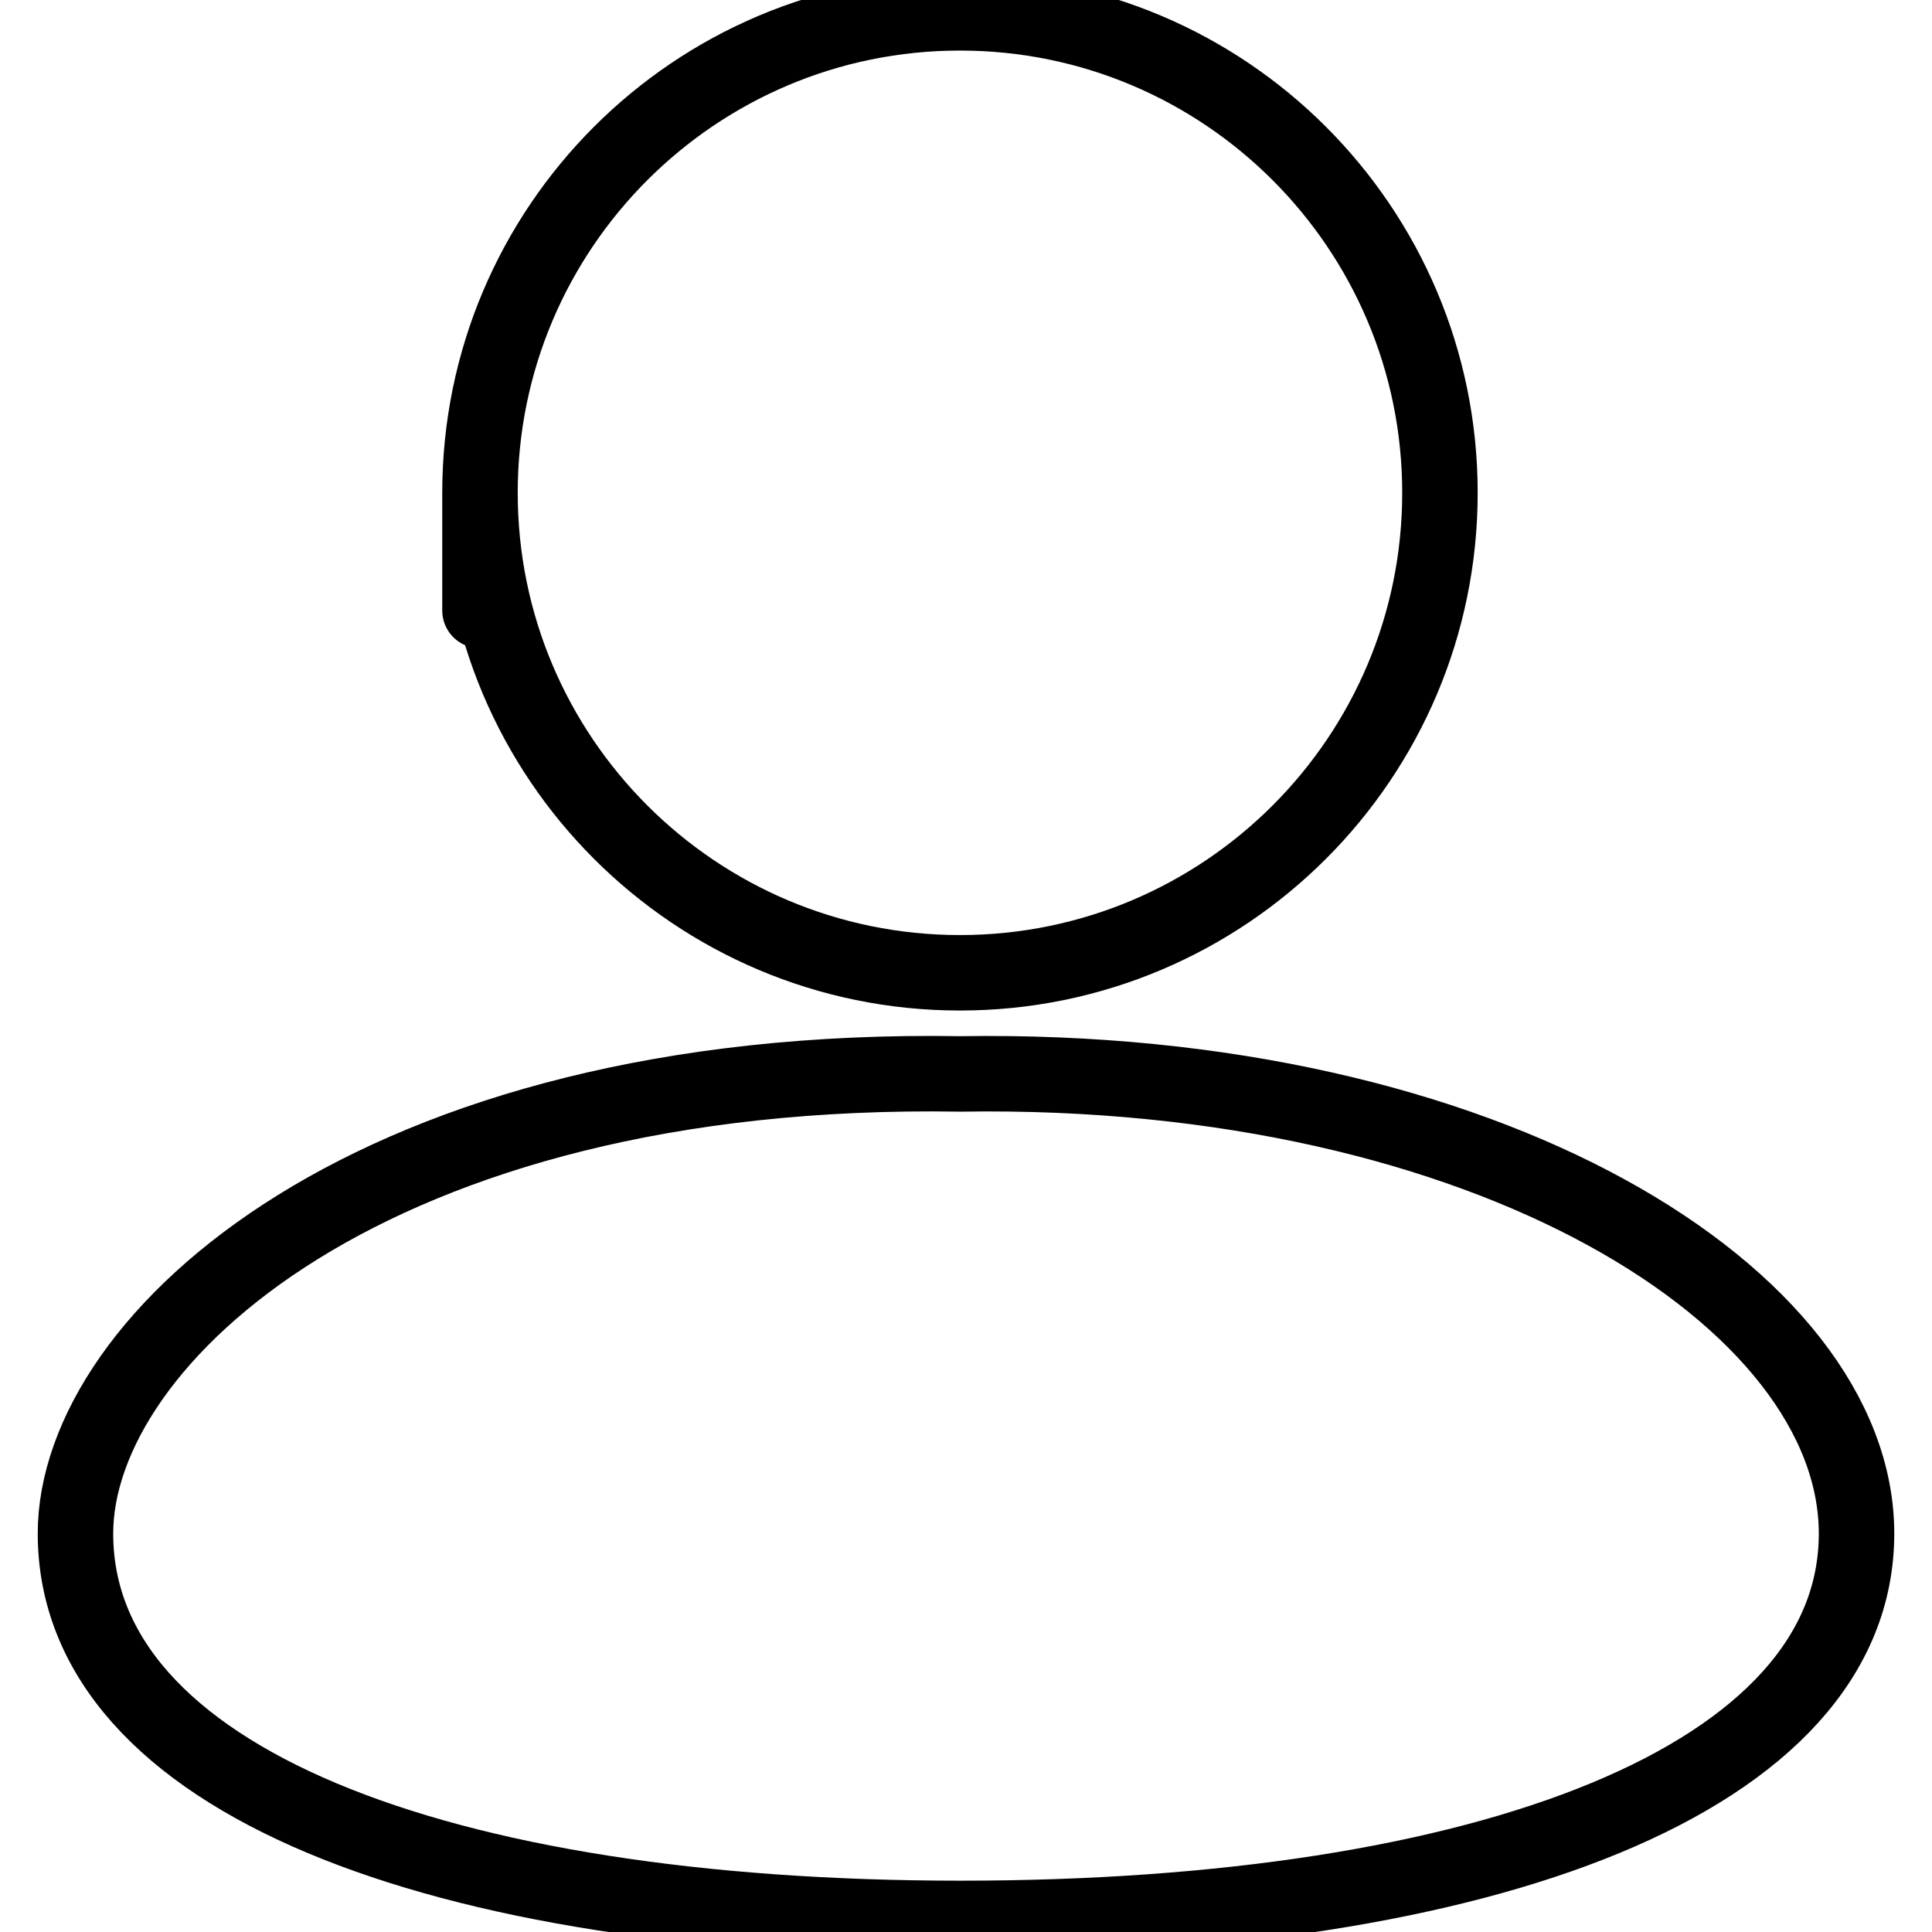
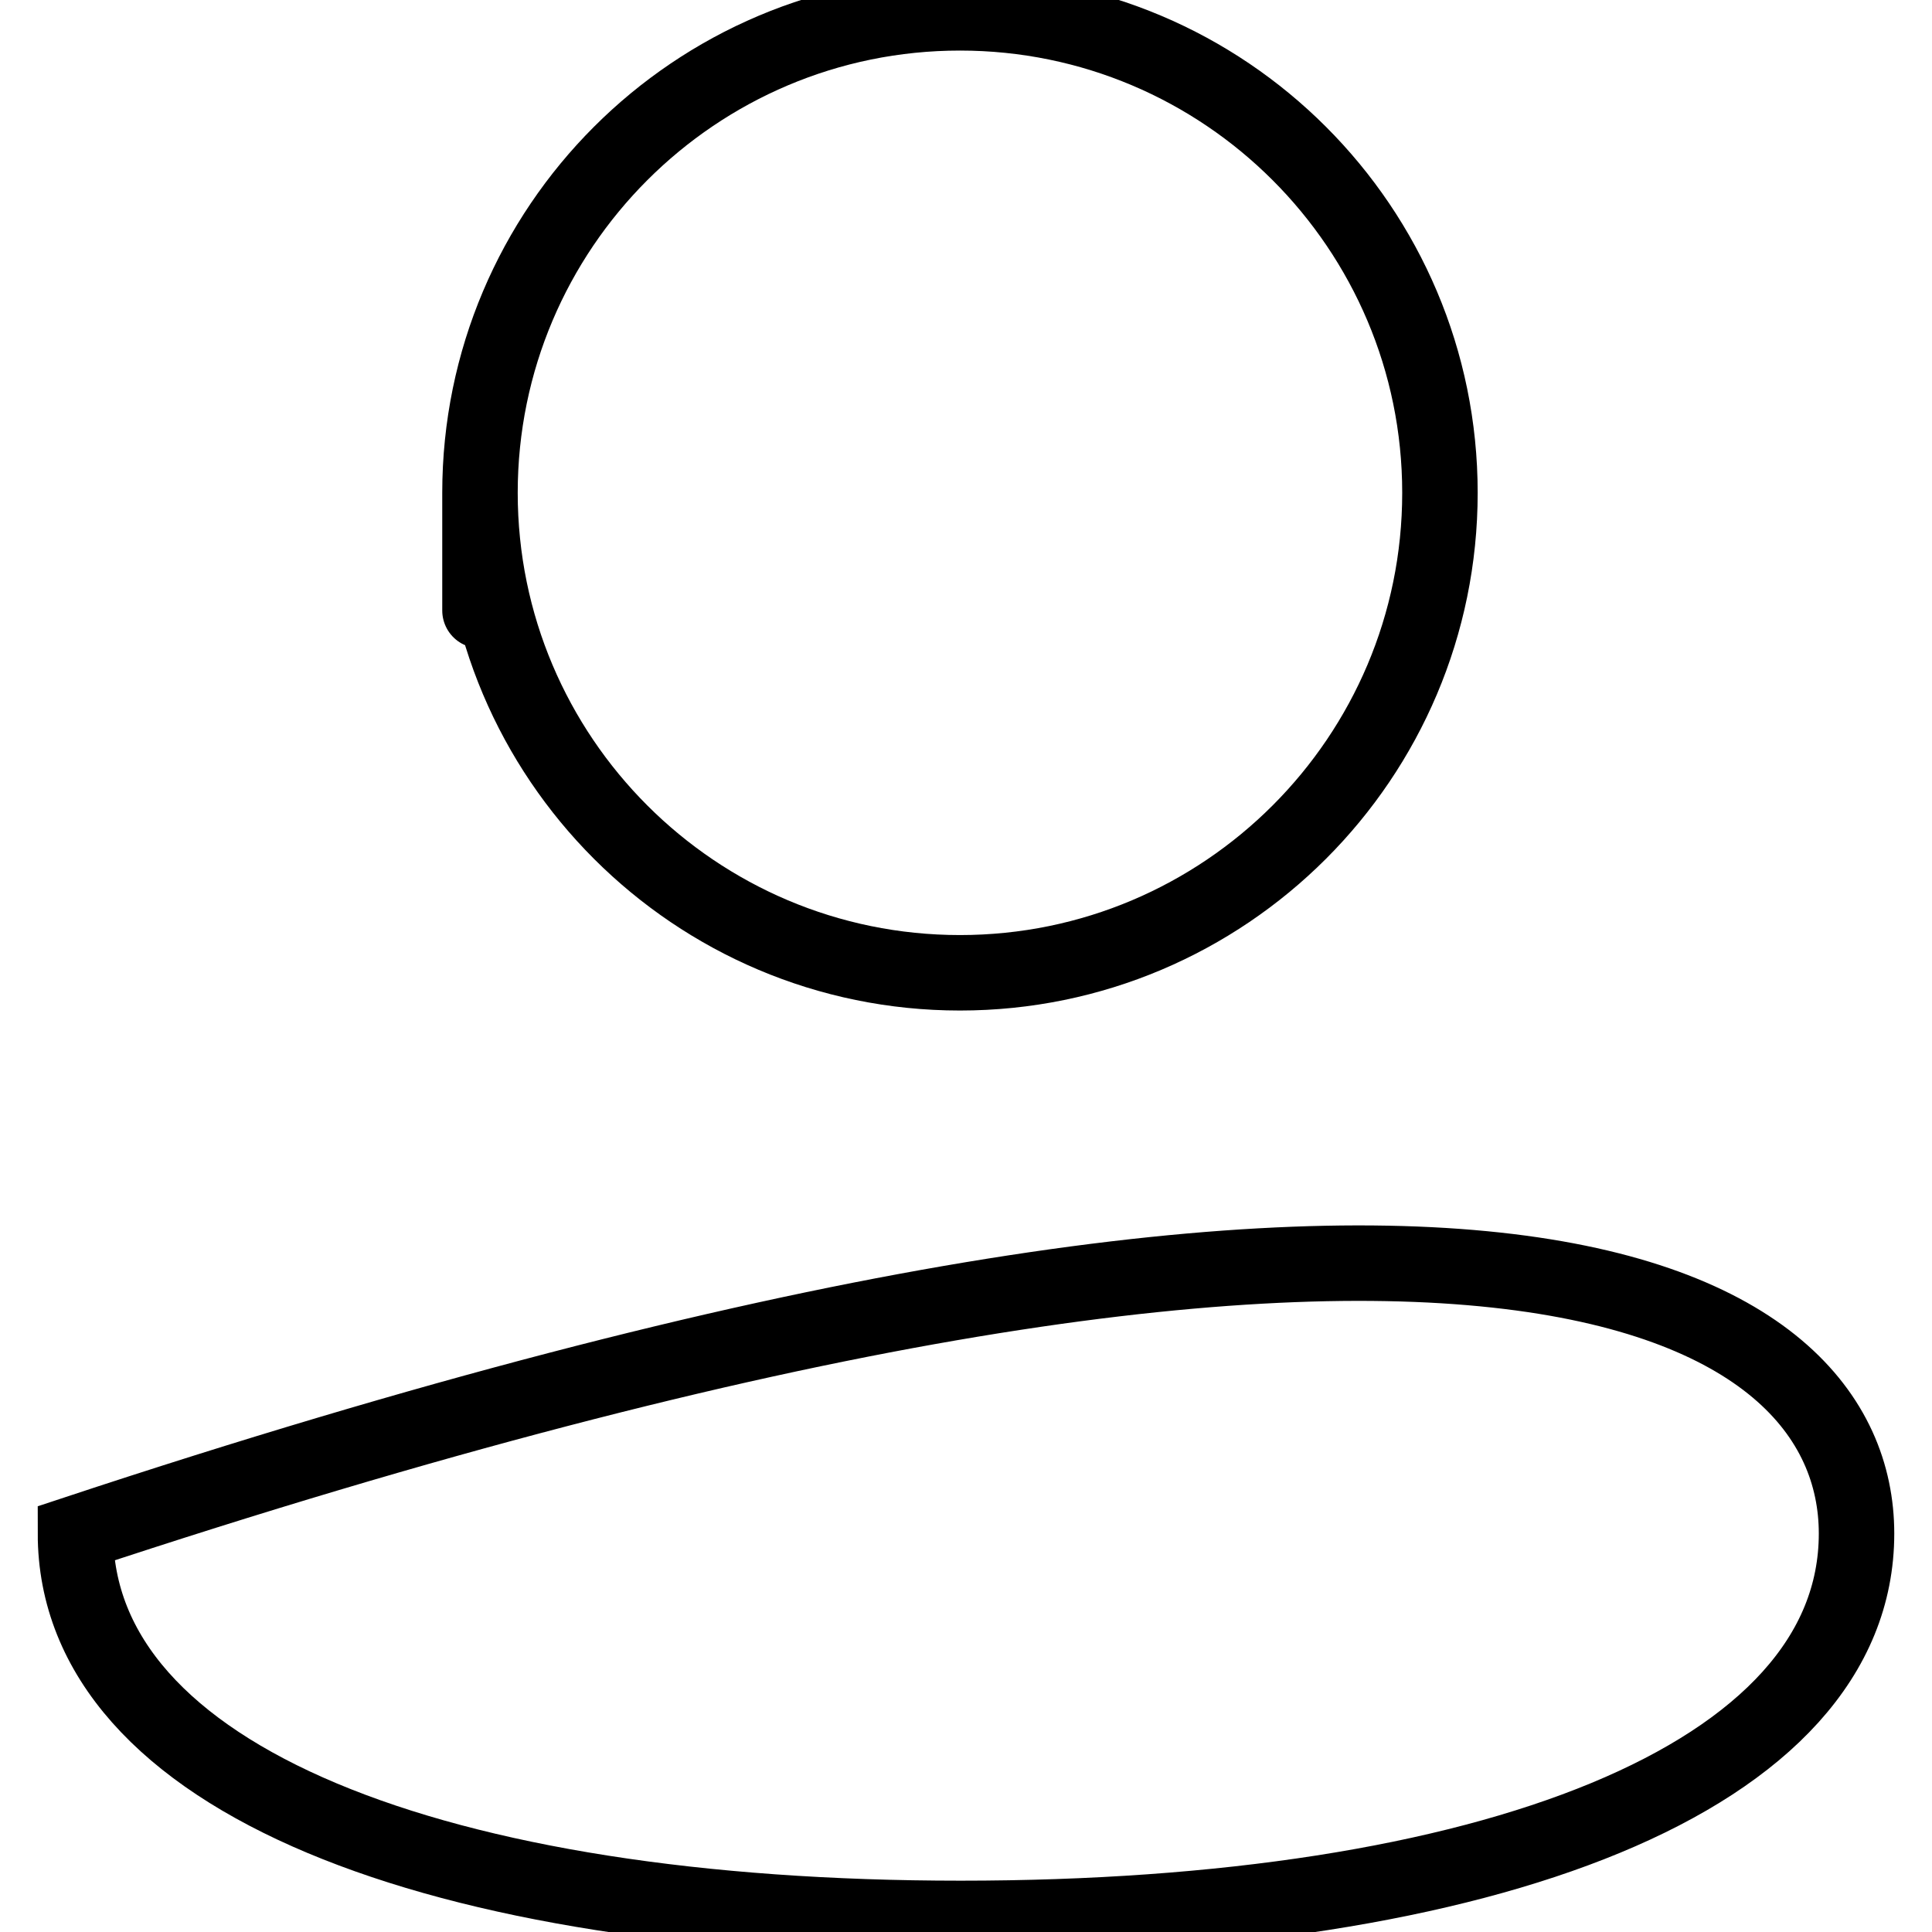
<svg xmlns="http://www.w3.org/2000/svg" version="1.1" x="0px" y="0px" viewBox="0 0 256 256" enable-background="new 0 0 256 256" xml:space="preserve">
  <g>
-     <path stroke-width="10" fill-opacity="0" stroke="#000000" d="M63.6,65.3L63.6,65.3c0,35.1,28.5,63.6,63.6,63.6c35.1,0,63.6-28.5,63.6-63.6l0,0l0,0 c0-35.1-28.5-63.6-63.6-63.6C92.1,1.7,63.6,30.2,63.6,65.3C63.6,100.4,63.6,65.3,63.6,65.3z M246,203.2c0,32.5-49.1,51-118.7,51 c-69.2,0-117.3-18.4-117.3-51c0-25.8,39.5-62.2,117.3-60.9C197.3,141.2,246,172.1,246,203.2z" />
+     <path stroke-width="10" fill-opacity="0" stroke="#000000" d="M63.6,65.3L63.6,65.3c0,35.1,28.5,63.6,63.6,63.6c35.1,0,63.6-28.5,63.6-63.6l0,0l0,0 c0-35.1-28.5-63.6-63.6-63.6C92.1,1.7,63.6,30.2,63.6,65.3C63.6,100.4,63.6,65.3,63.6,65.3z M246,203.2c0,32.5-49.1,51-118.7,51 c-69.2,0-117.3-18.4-117.3-51C197.3,141.2,246,172.1,246,203.2z" />
  </g>
</svg>